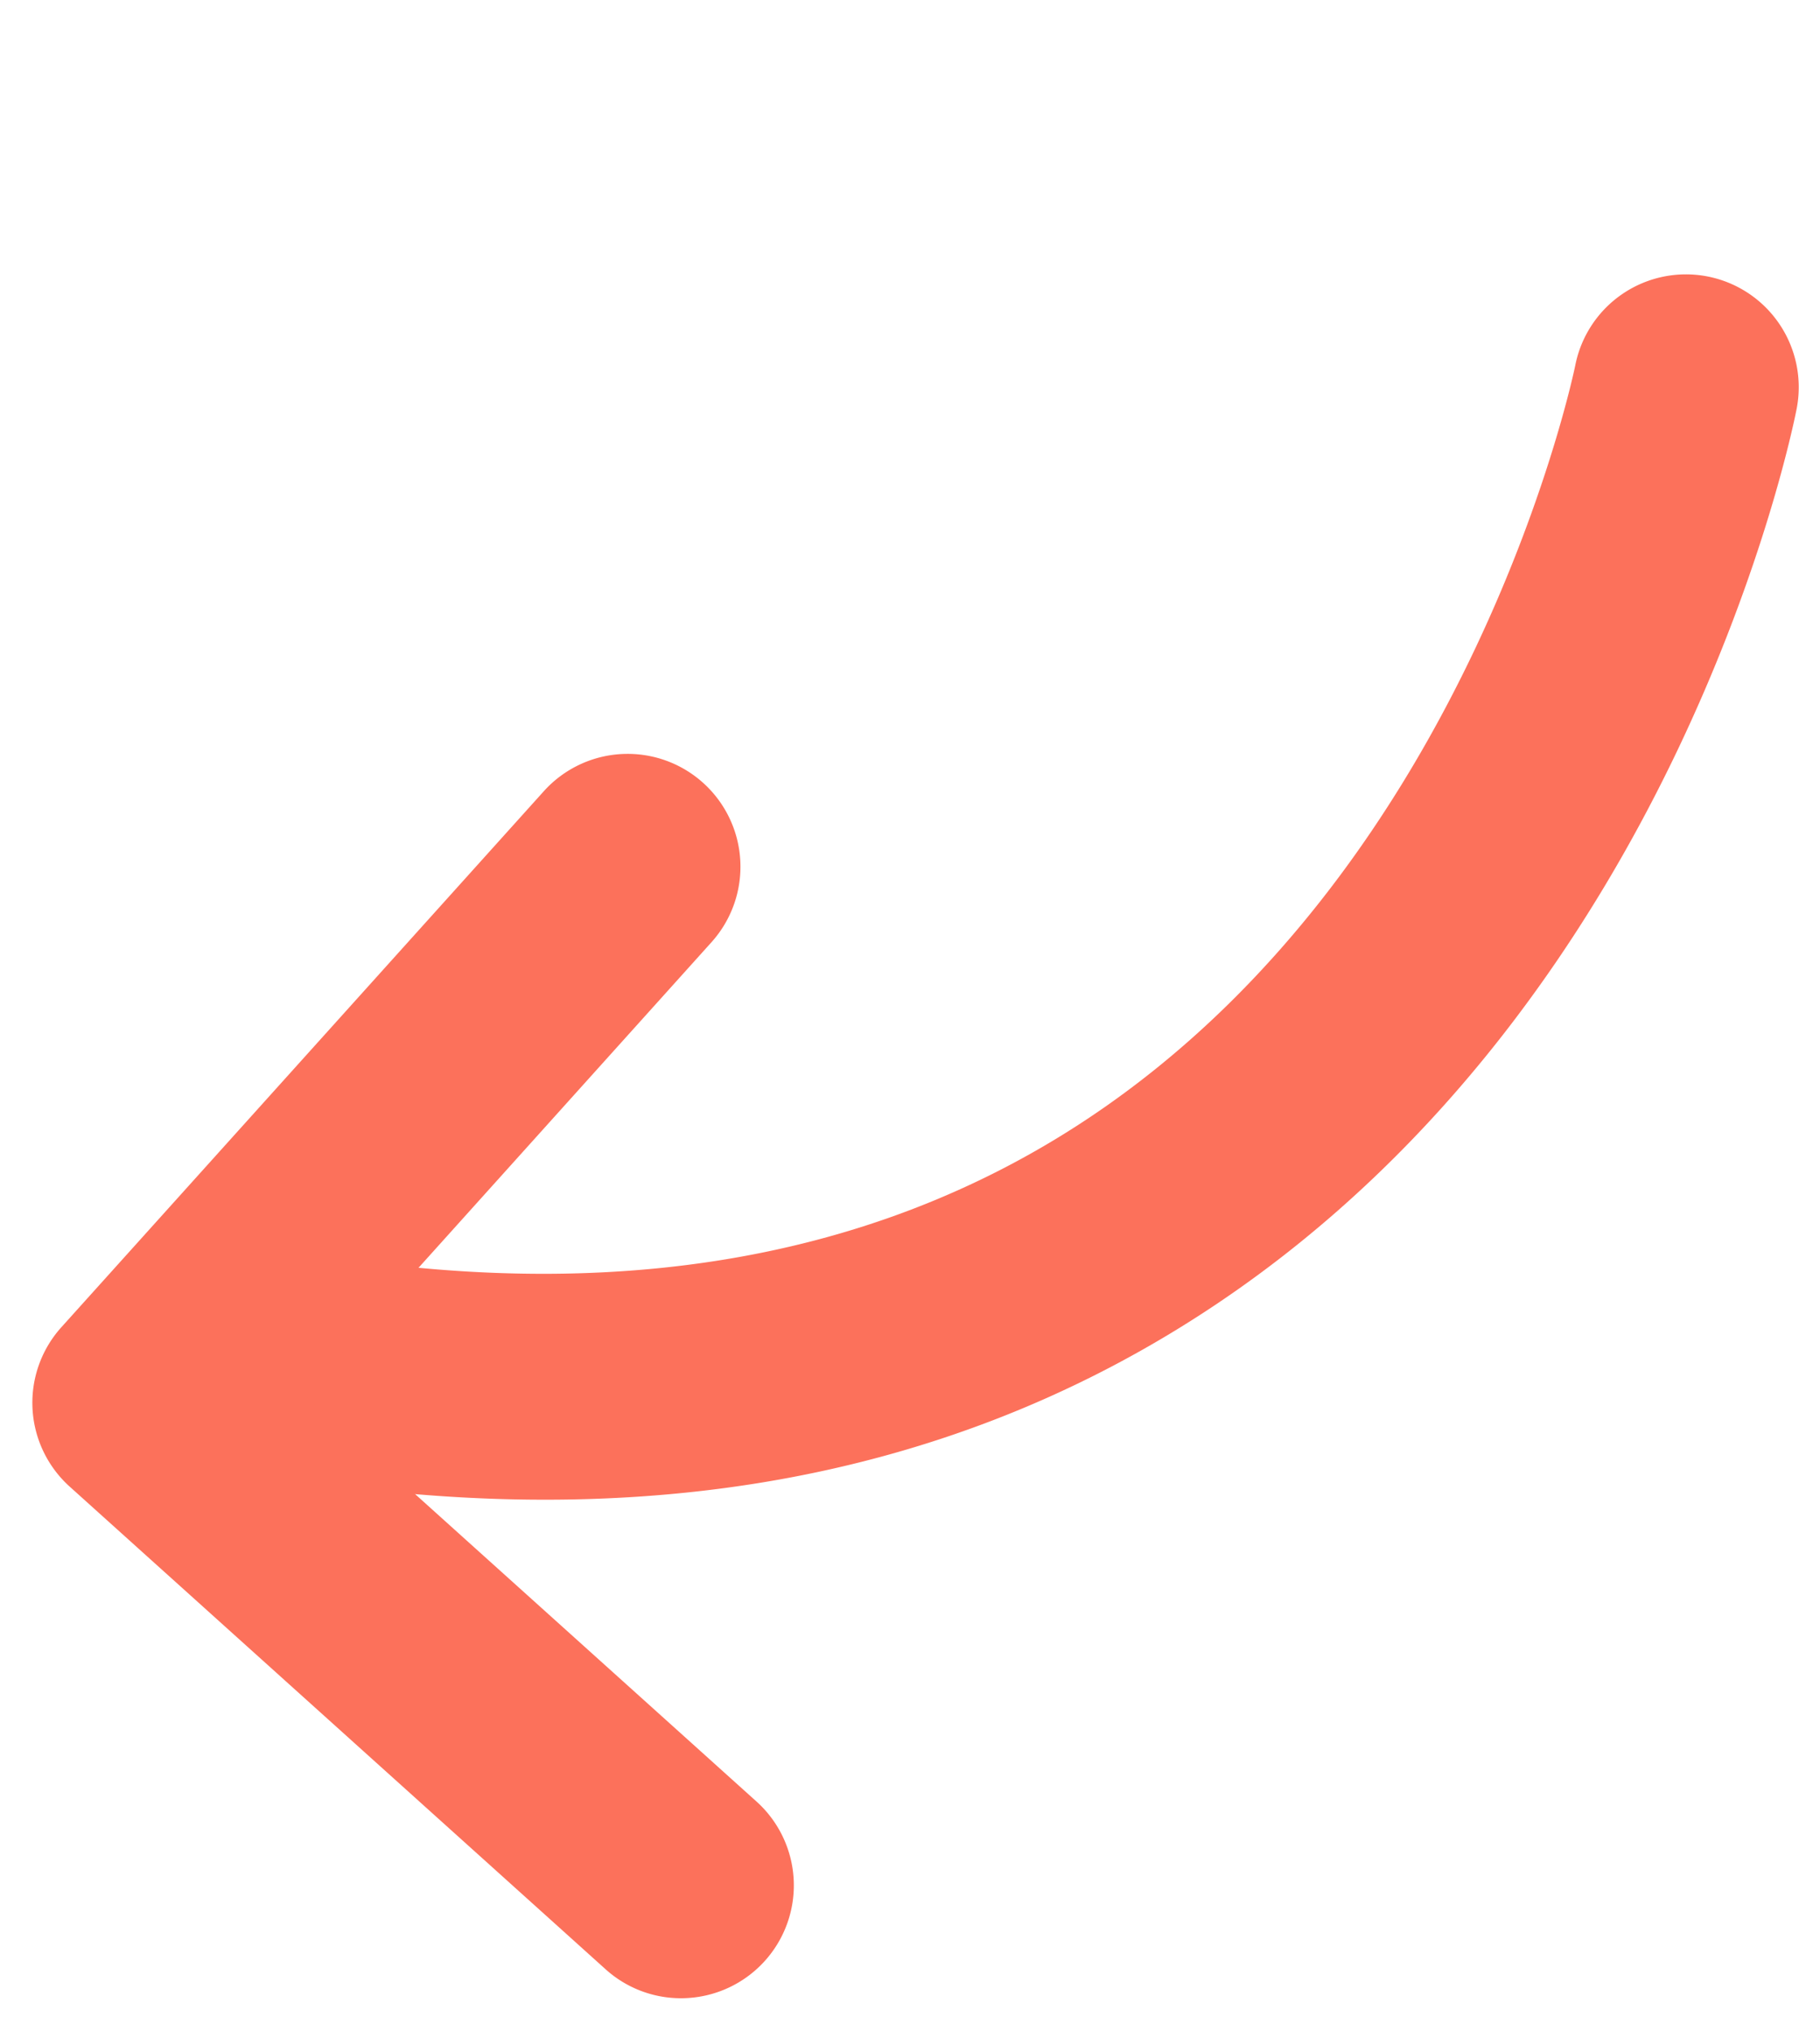
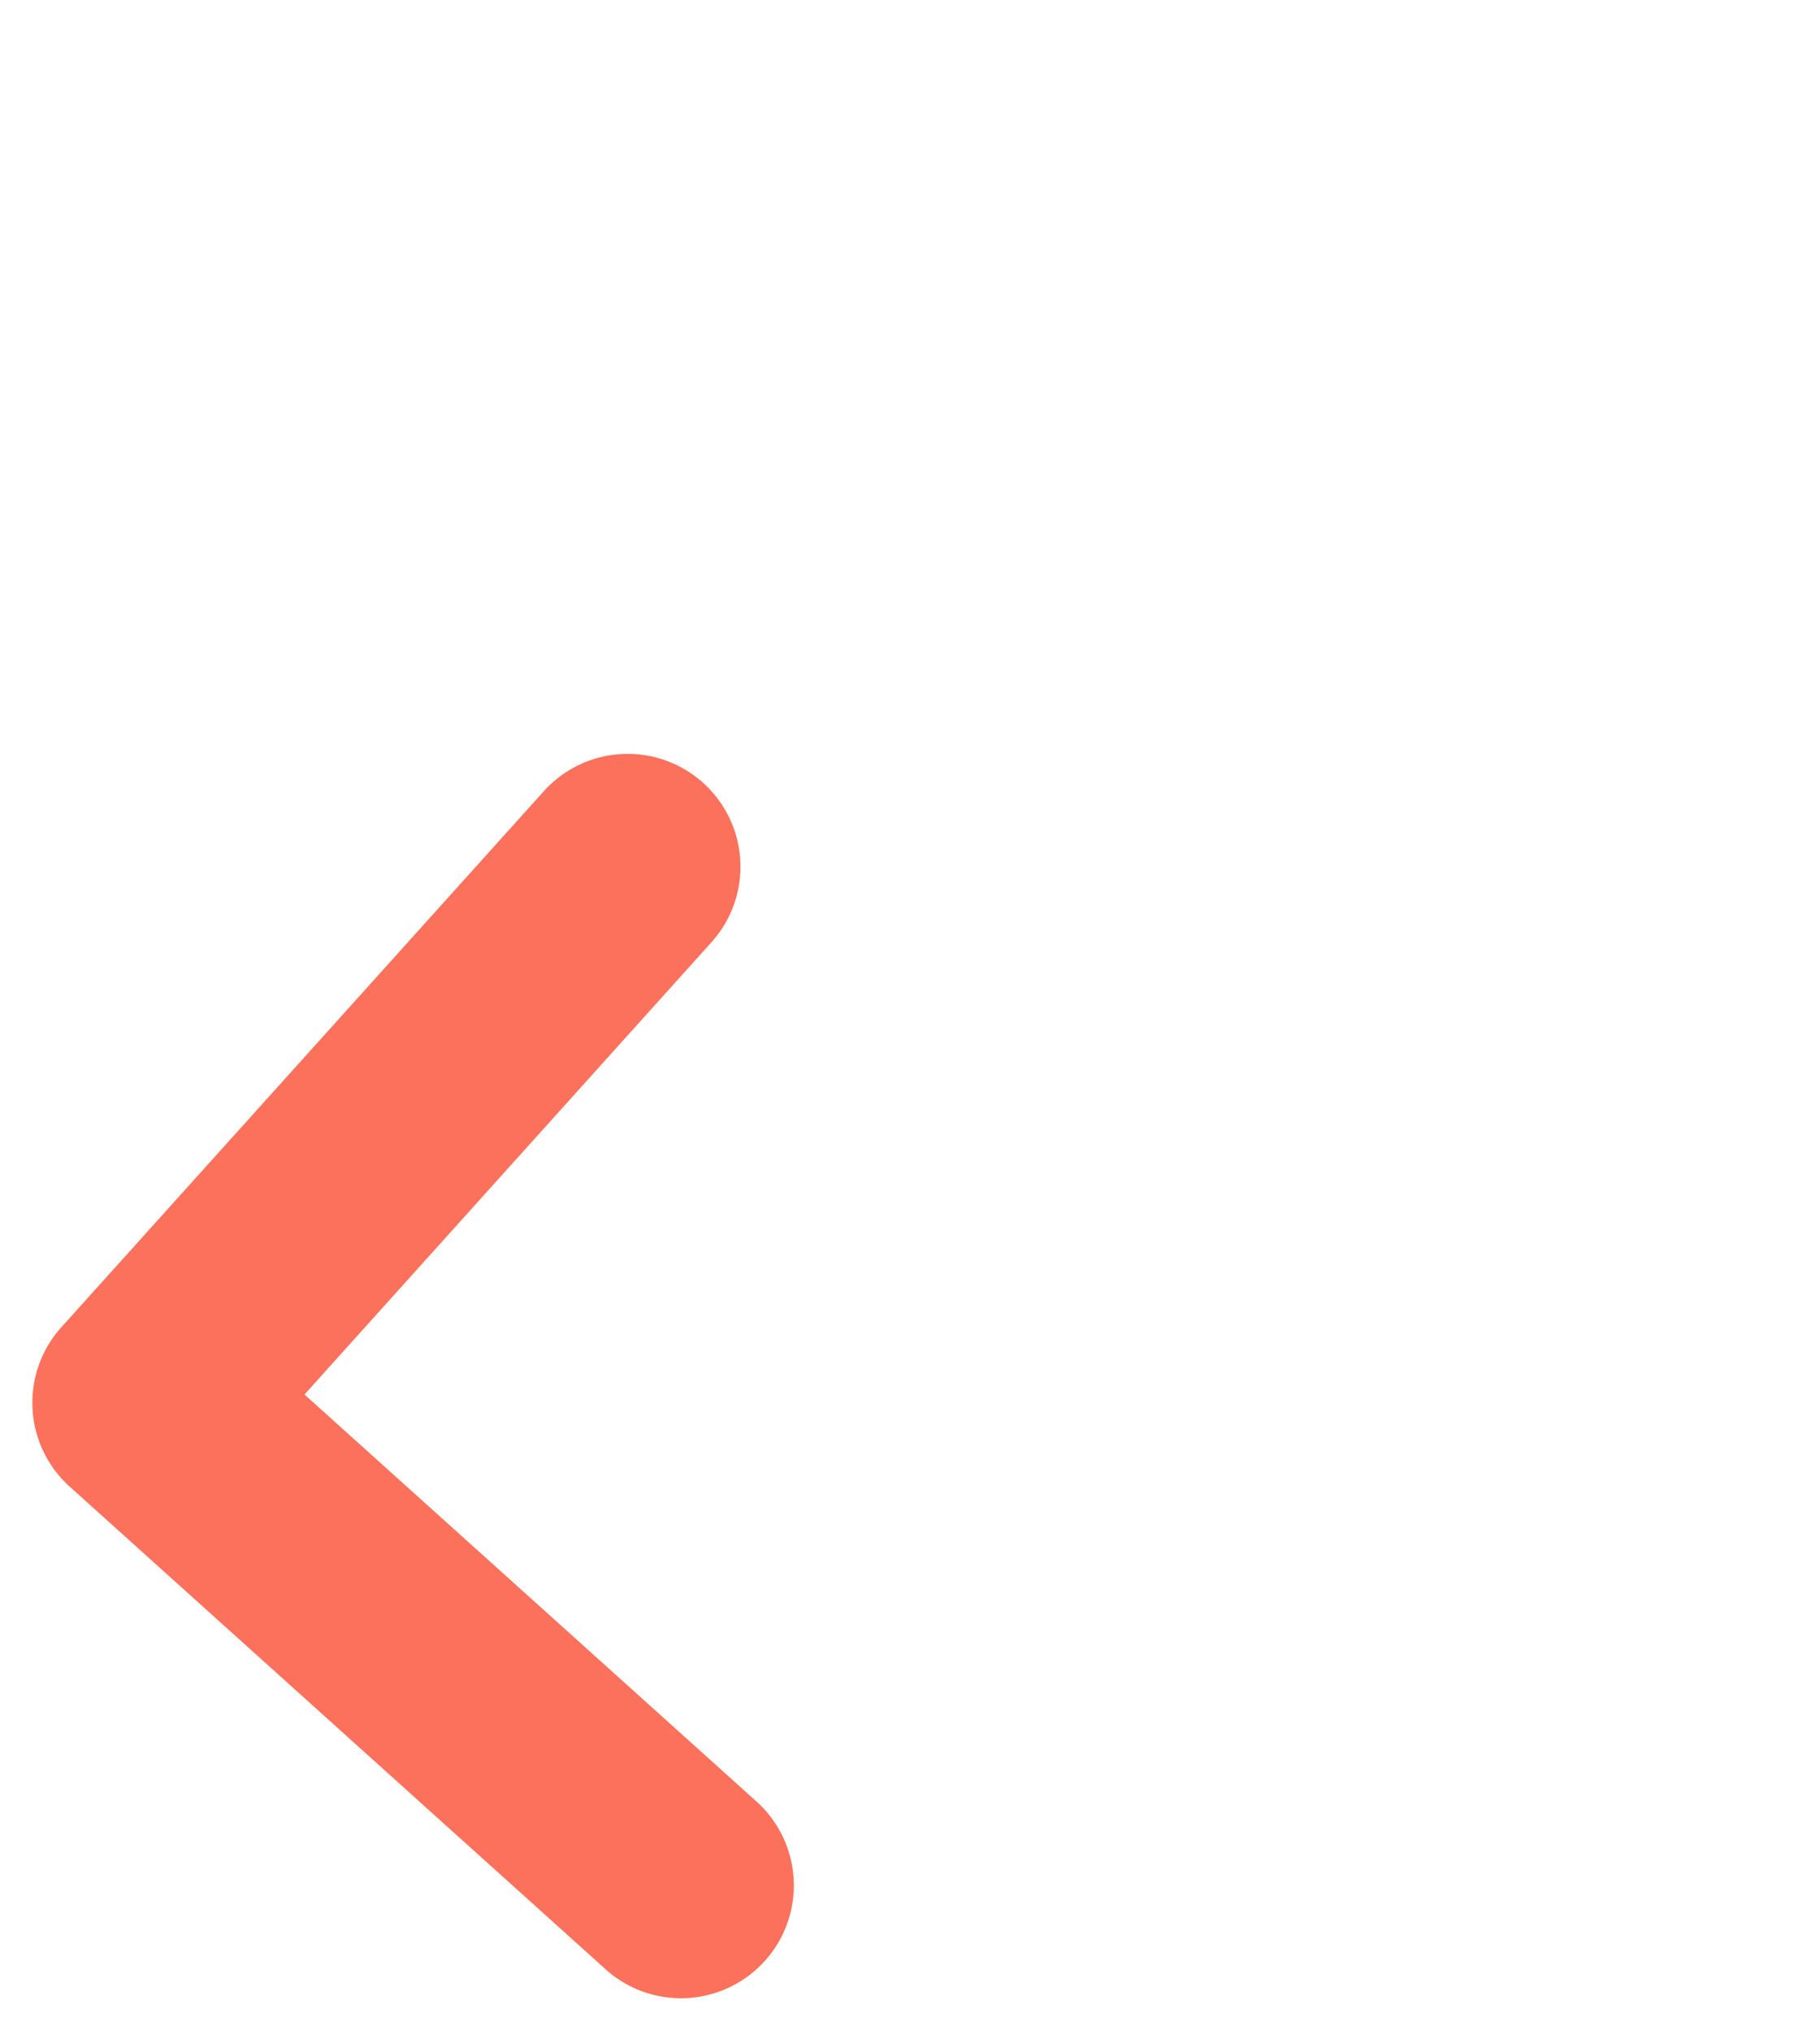
<svg xmlns="http://www.w3.org/2000/svg" width="80.668" height="89.985" viewBox="0 0 80.668 89.985">
  <g transform="matrix(0.978, 0.208, -0.208, 0.978, 12.824, 3.986)">
-     <path d="M0,60.31a5,5,0,0,1-5-4.939A5,5,0,0,1-.061,50.311c14.834-.182,26.577-4.605,34.9-13.149C49.106,22.526,48.972.3,48.969.078a5,5,0,0,1,4.922-5.072A5,5,0,0,1,58.968-.087c.019,1.073.263,26.481-16.894,44.157C31.823,54.63,17.688,60.094.061,60.31Z" transform="translate(9.327 0)" fill="#fc715b" />
    <path d="M22.6,50.195a4.983,4.983,0,0,1-3.536-1.464l-22.6-22.6a5,5,0,0,1,0-7.071l22.6-22.6a5,5,0,0,1,7.071,0,5,5,0,0,1,0,7.071L7.071,22.6,26.133,41.659A5,5,0,0,1,22.6,50.195Z" transform="matrix(0.966, -0.259, 0.259, 0.966, 0, 36.407)" fill="#fc715b" />
  </g>
</svg>